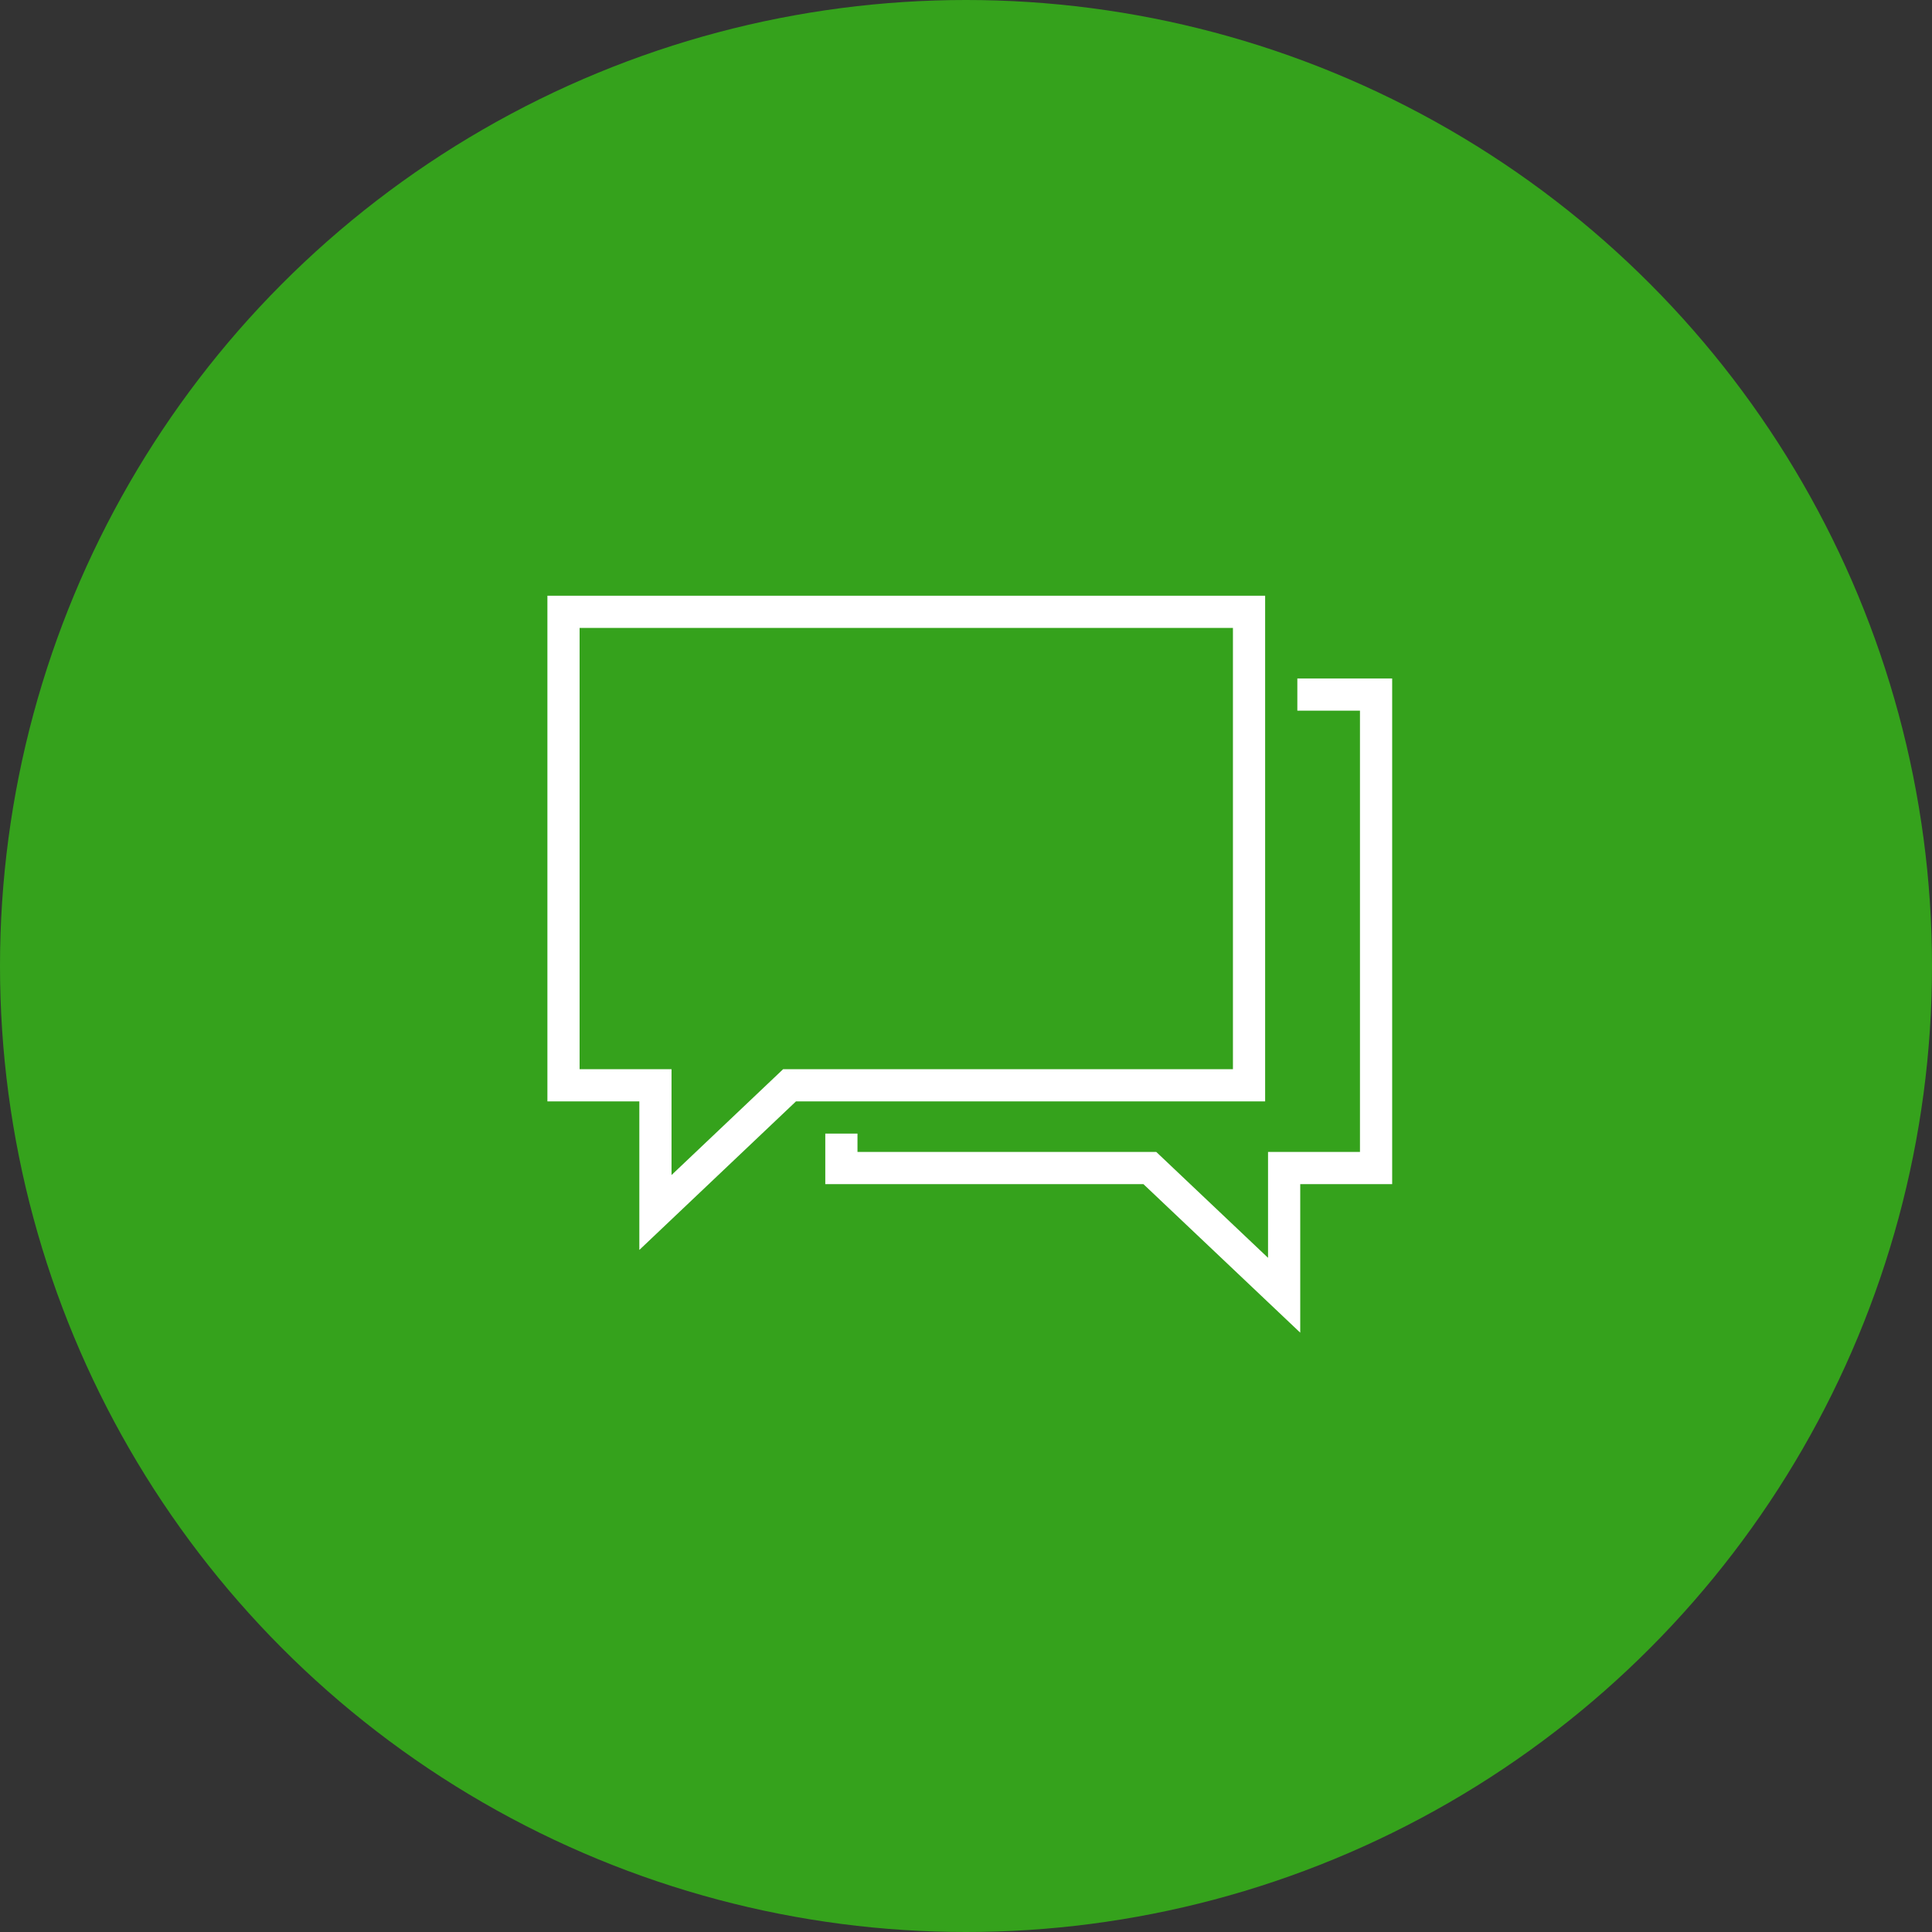
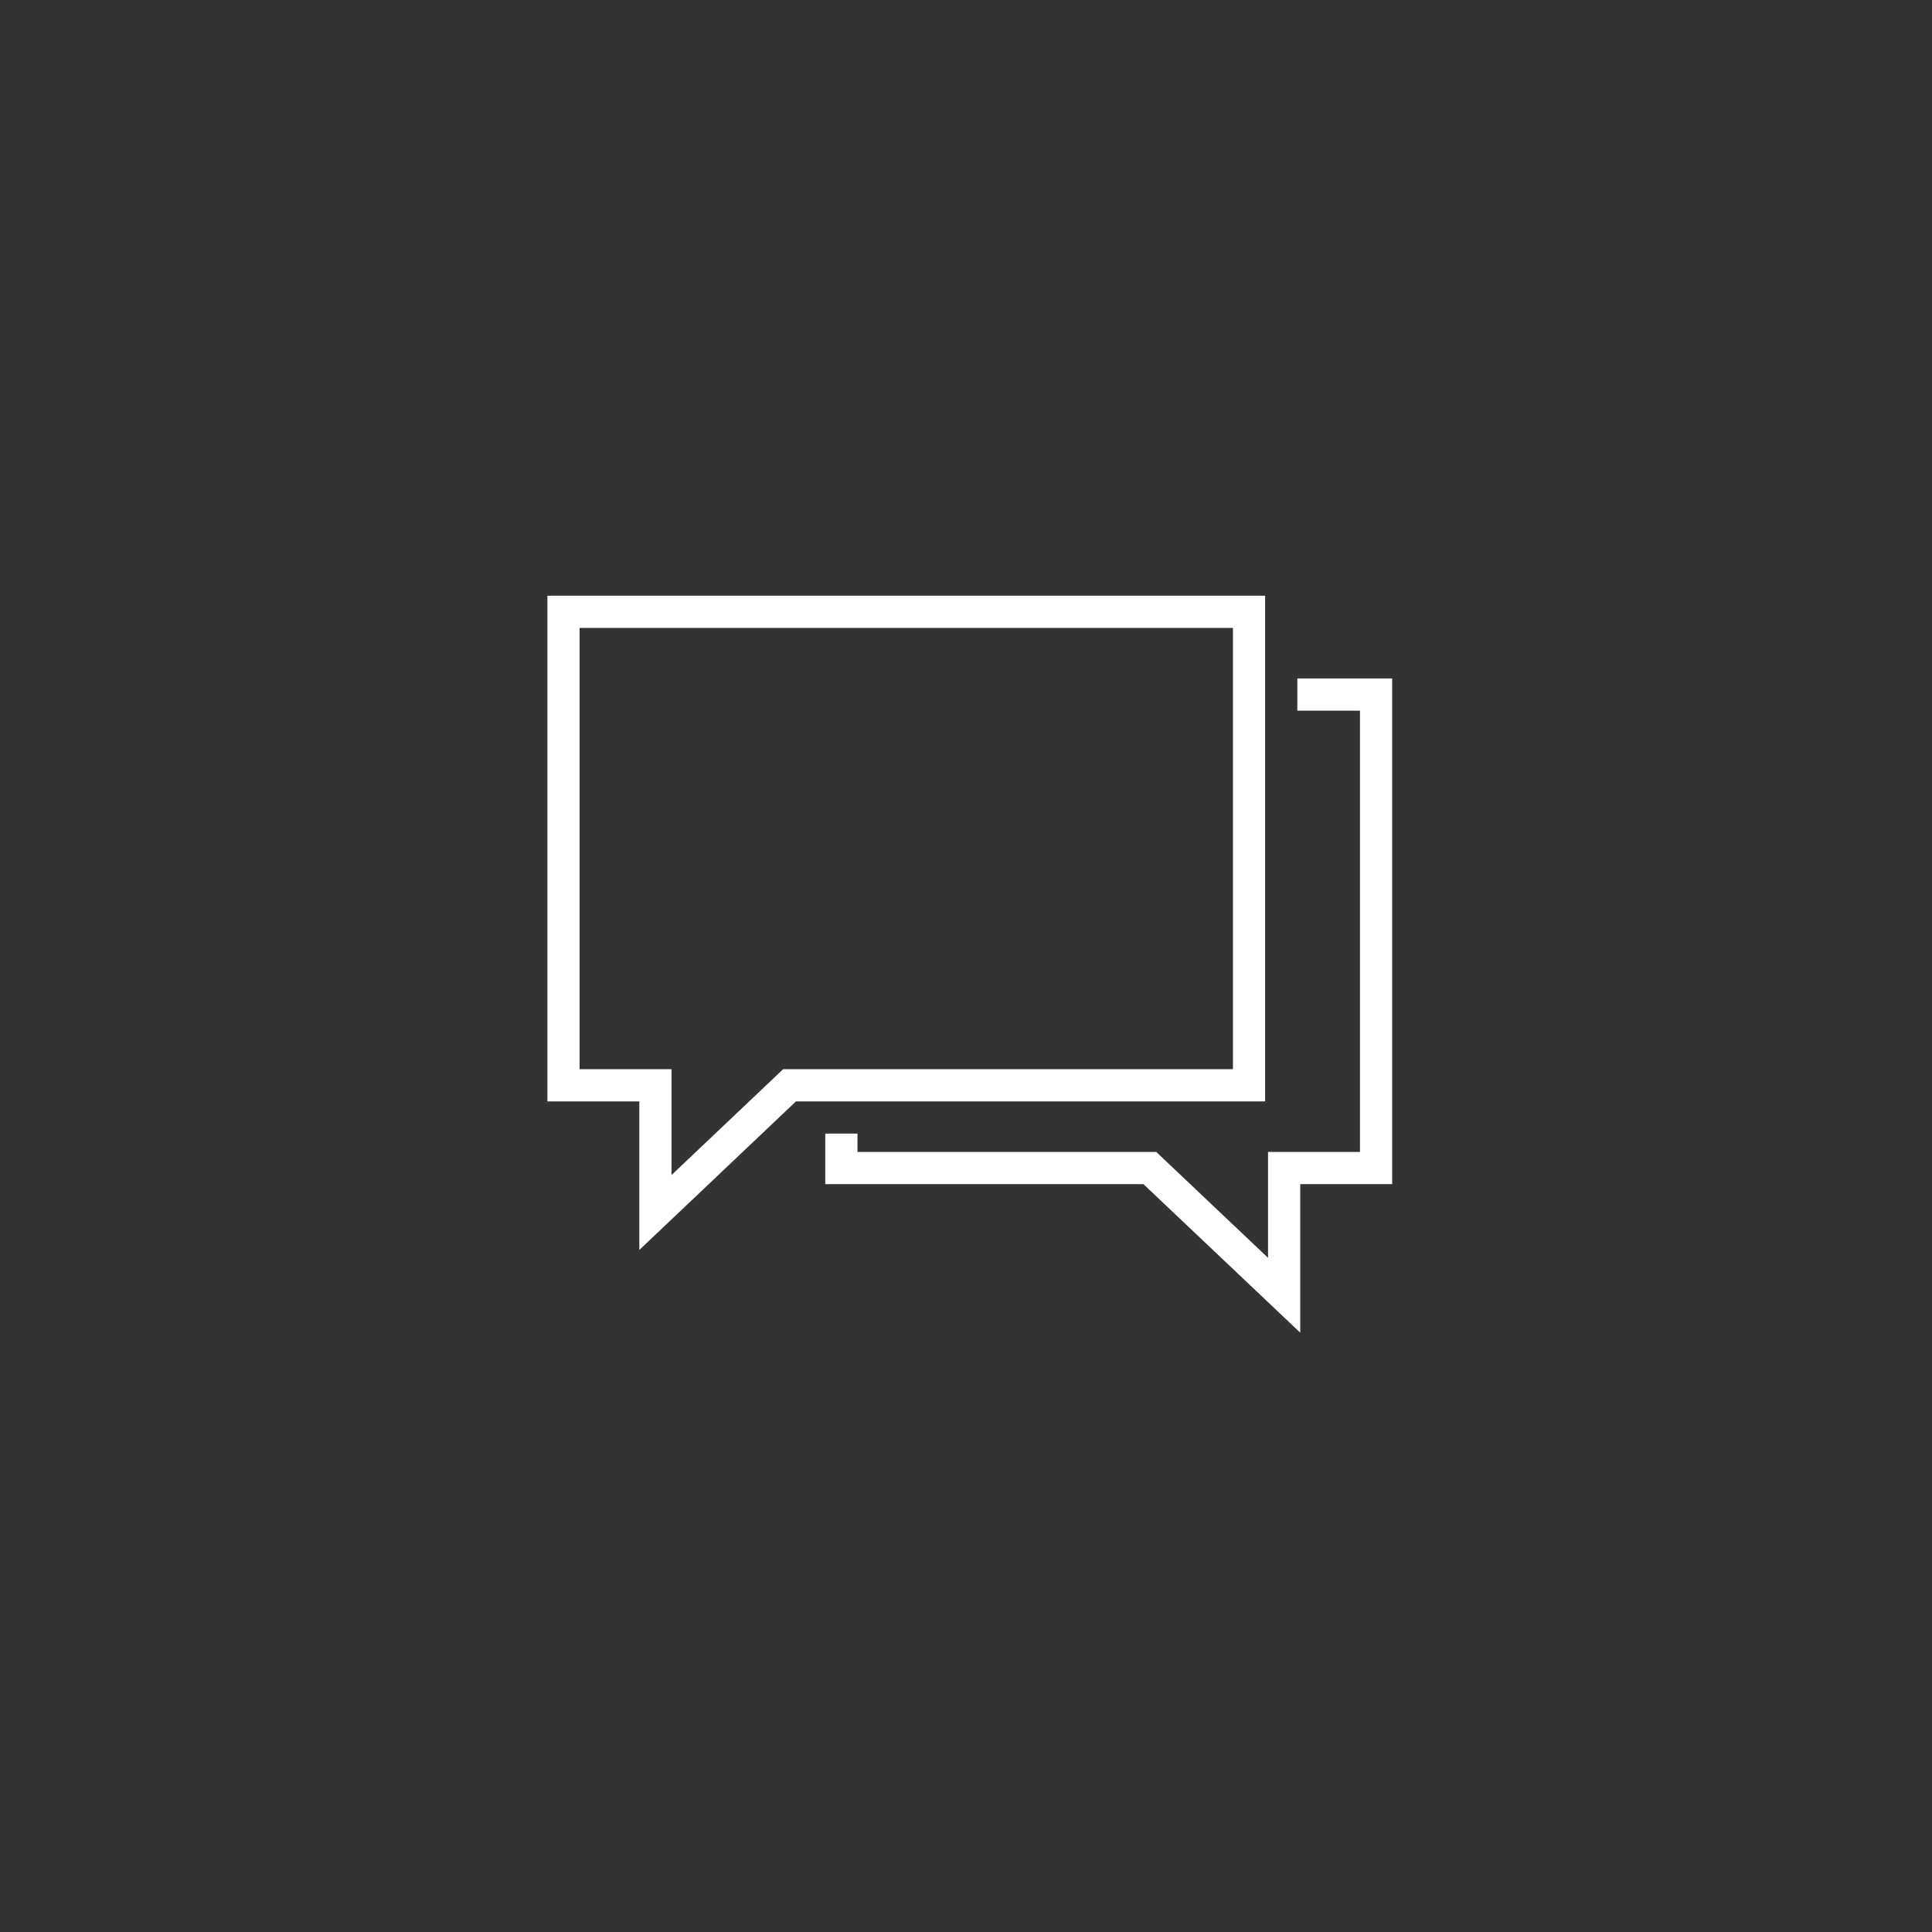
<svg xmlns="http://www.w3.org/2000/svg" width="120" height="120" viewBox="0 0 120 120" fill="none">
  <rect x="0" y="0" width="120" height="120" fill="#333333" stroke="none" />
-   <circle cx="60" cy="60" r="60" fill="#35A21C" />
  <g clip-path="url(#clip0_363_16)">
    <path d="M35 38V67.41H40.71V75.31L49.04 67.41H77.58V38H35Z" stroke="white" stroke-width="2" stroke-miterlimit="10" />
    <path d="M80.58 43.14H85.47V72.55H79.76V80.45L71.42 72.55H52.26V70.41" stroke="white" stroke-width="2" stroke-miterlimit="10" />
  </g>
  <defs>
    <clipPath id="clip0_363_16">
      <rect width="52.47" height="45.77" fill="white" transform="translate(34 37)" />
    </clipPath>
  </defs>
</svg>